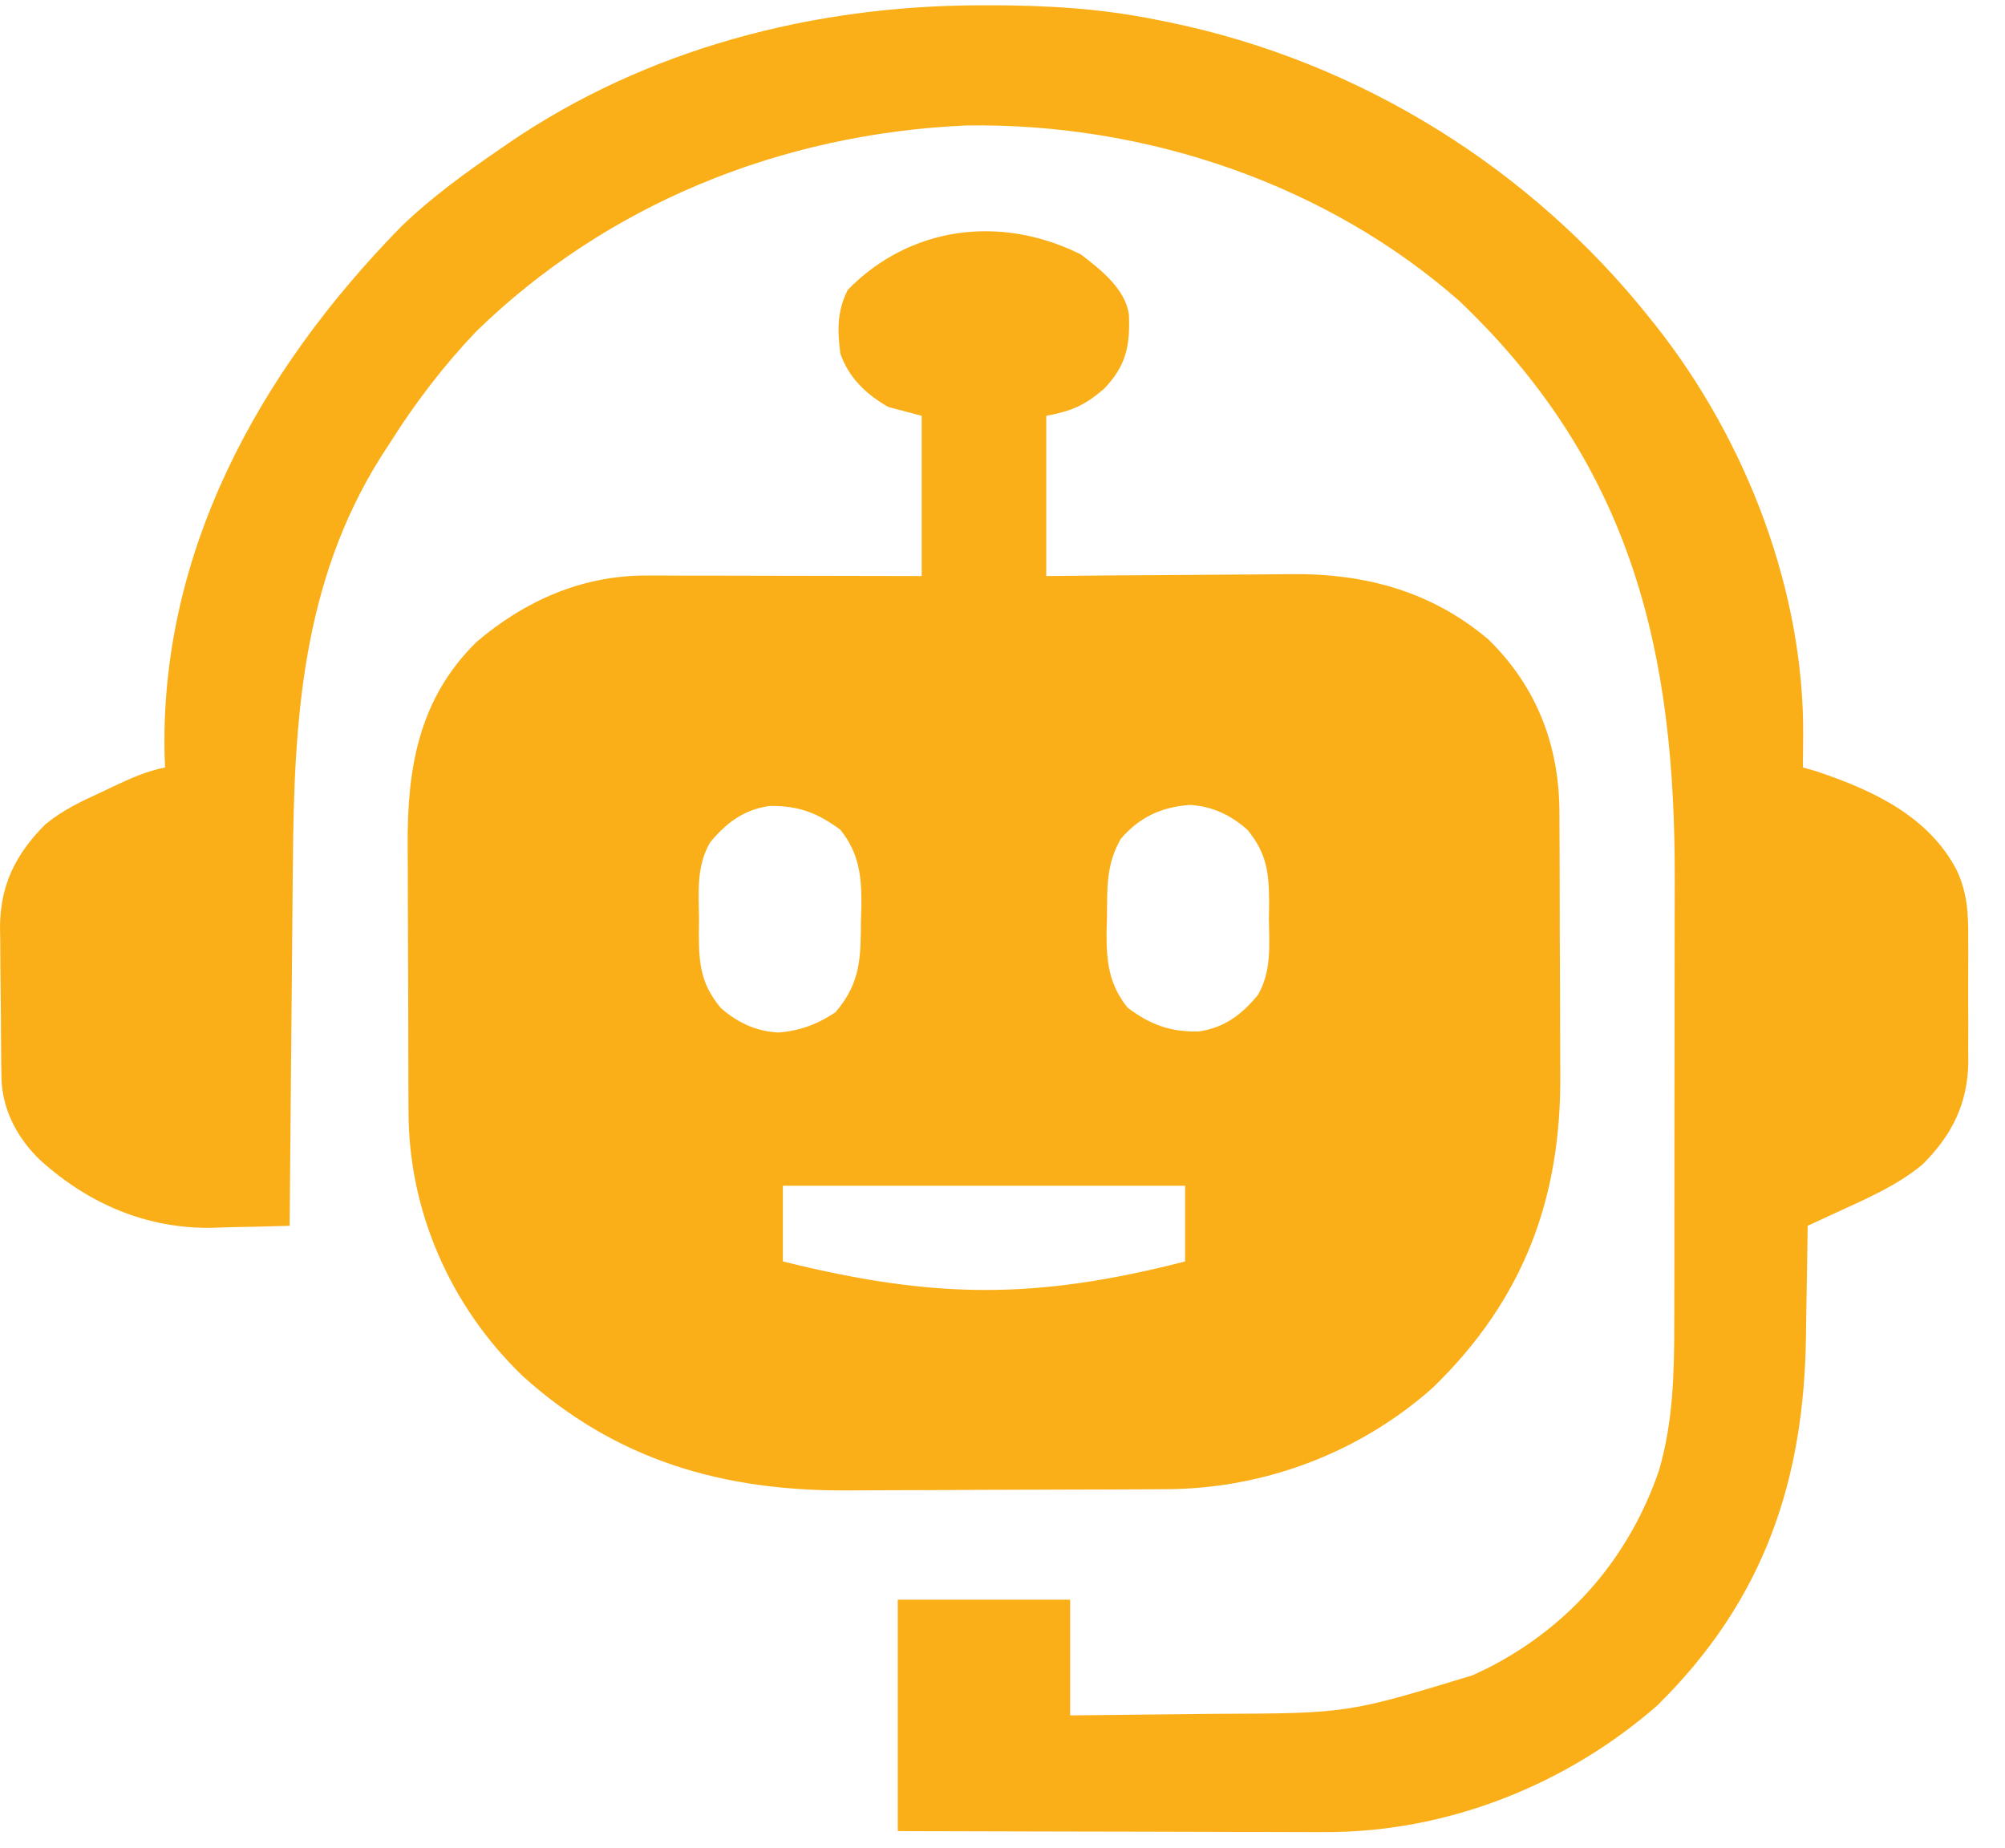
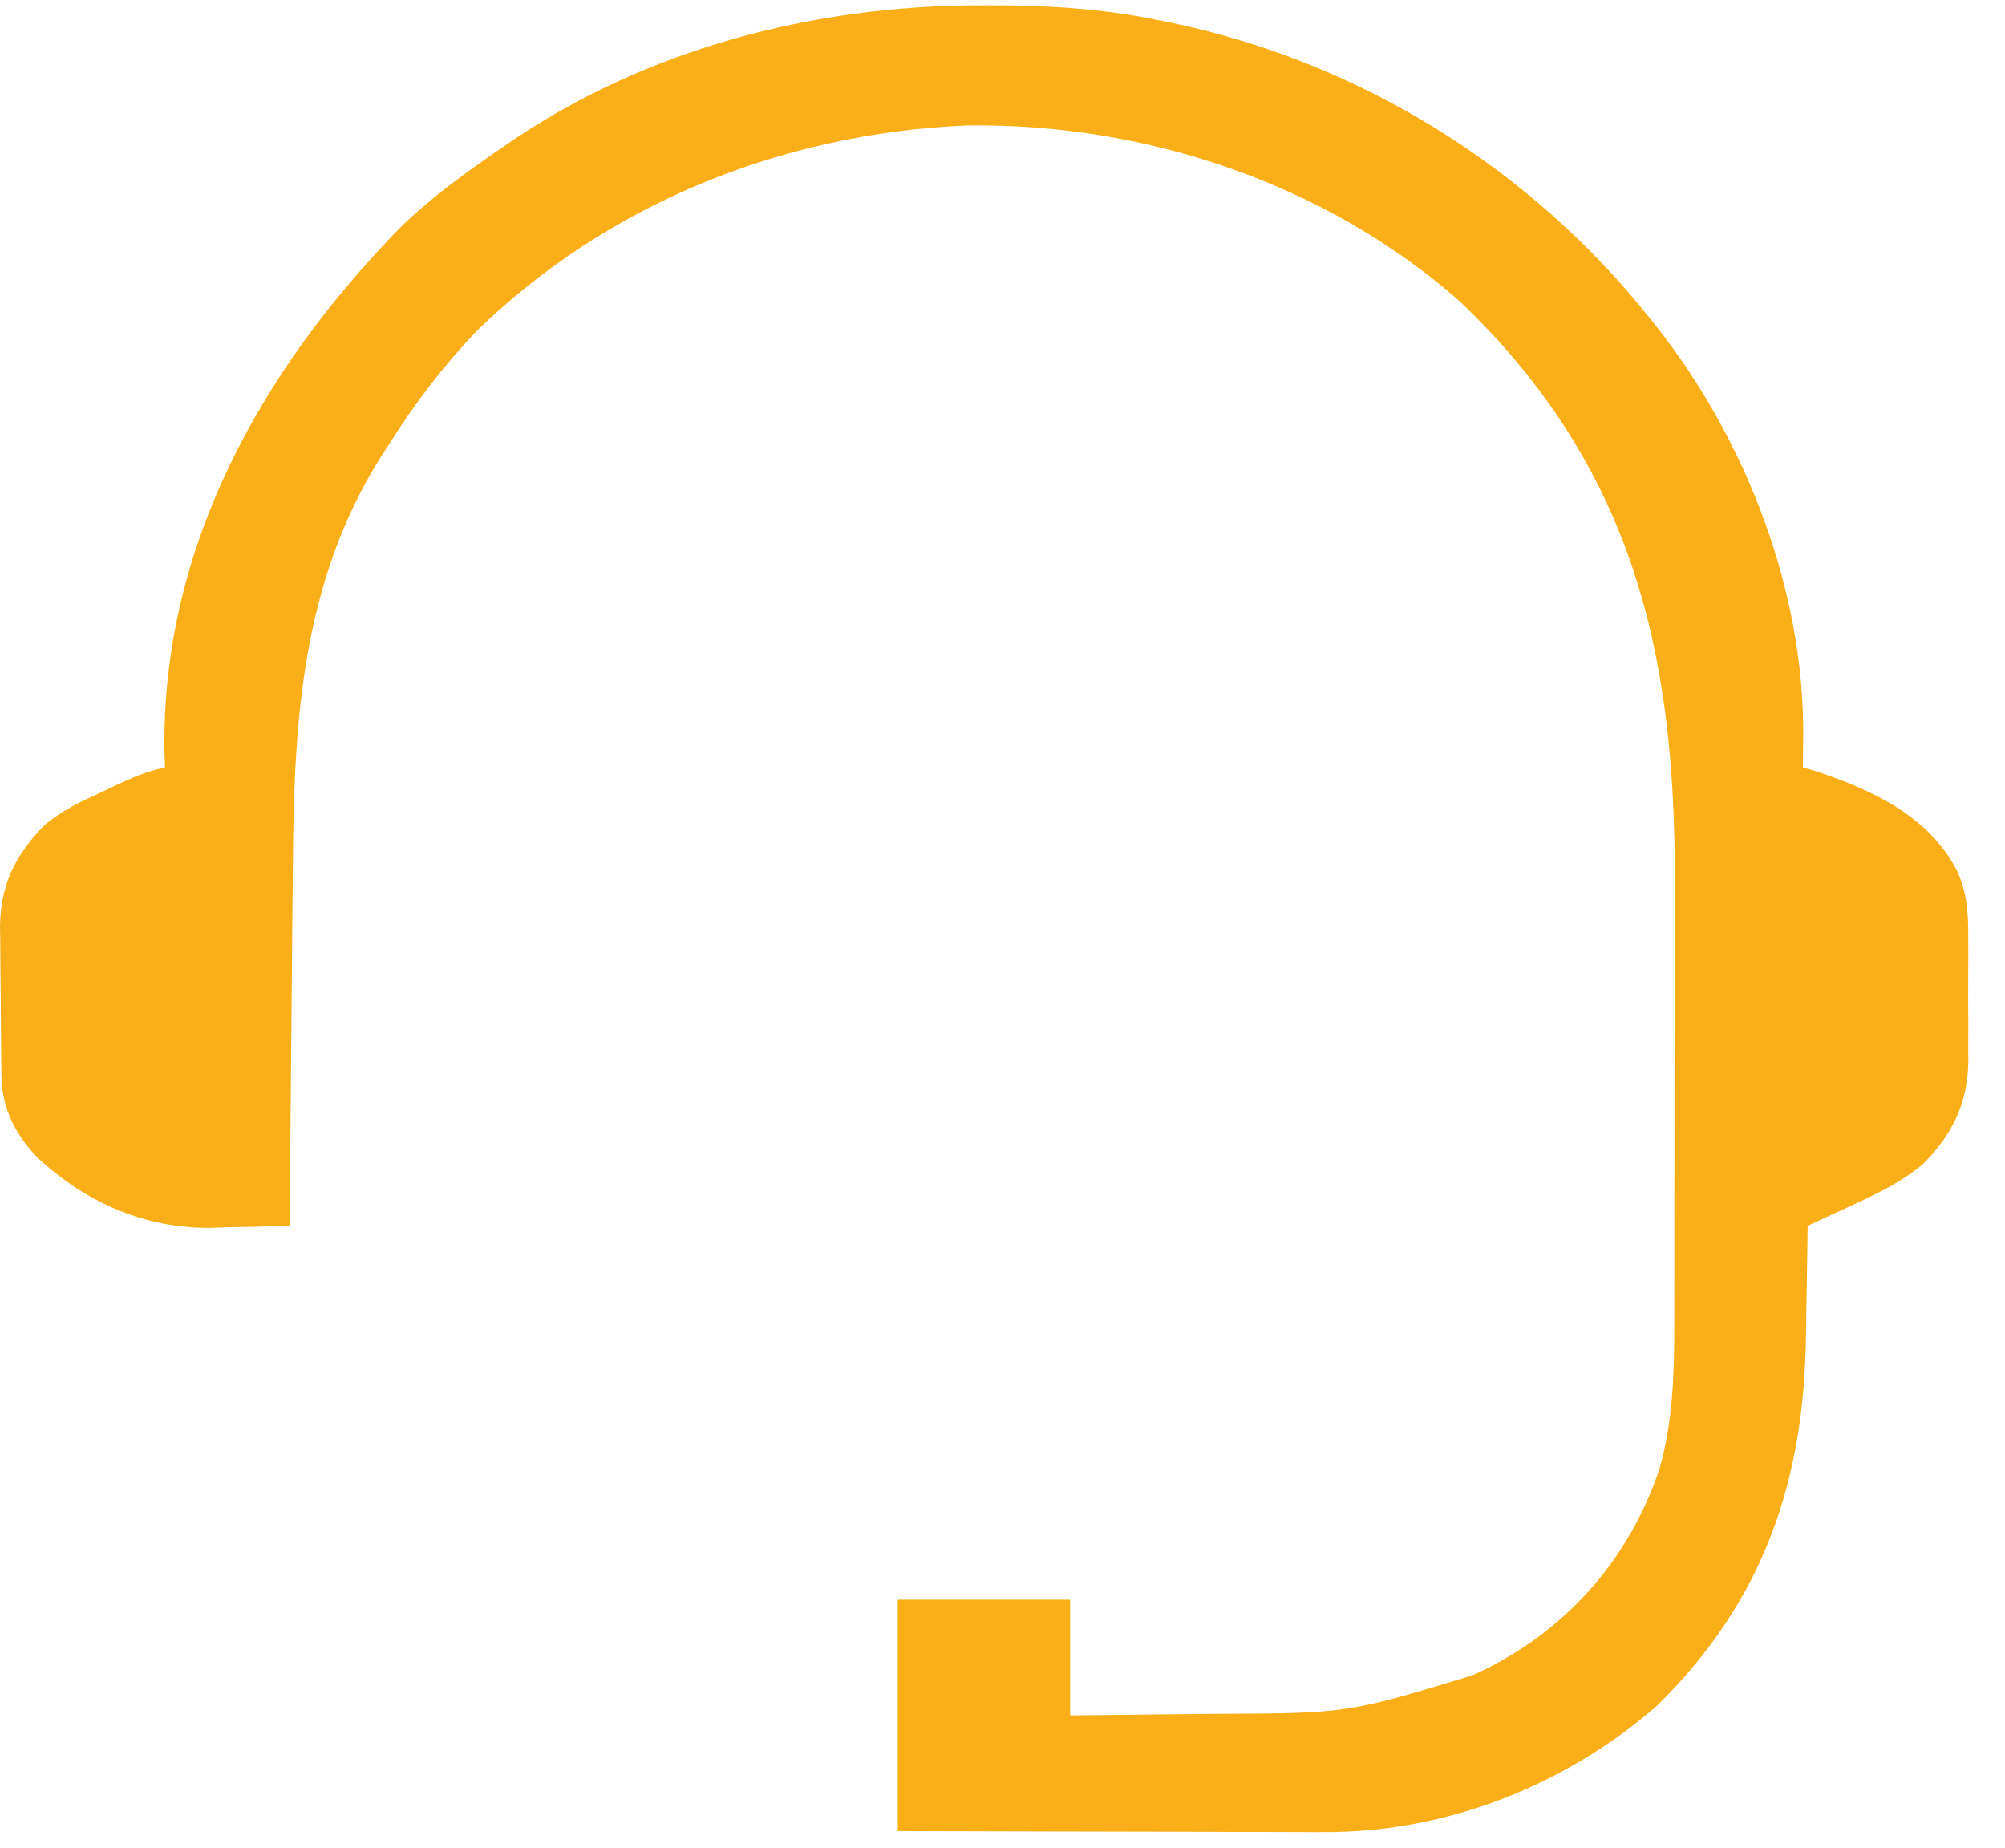
<svg xmlns="http://www.w3.org/2000/svg" width="51" height="47" viewBox="0 0 51 47" fill="none">
-   <path d="M27.496 6.473C28.011 6.865 28.635 7.364 28.716 8.009C28.747 8.792 28.648 9.307 28.074 9.897C27.591 10.307 27.269 10.454 26.613 10.576C26.613 11.921 26.613 13.266 26.613 14.651C27.157 14.646 27.701 14.641 28.262 14.635C28.61 14.633 28.958 14.631 29.306 14.629C29.857 14.626 30.407 14.623 30.958 14.617C31.403 14.612 31.847 14.609 32.292 14.608C32.46 14.607 32.629 14.606 32.797 14.603C34.725 14.576 36.417 15.043 37.861 16.265C39.114 17.49 39.663 19 39.666 20.668C39.666 20.758 39.667 20.848 39.667 20.941C39.669 21.238 39.67 21.534 39.671 21.831C39.671 21.985 39.671 21.985 39.672 22.141C39.673 22.682 39.675 23.224 39.675 23.765C39.676 24.32 39.679 24.875 39.682 25.43C39.684 25.86 39.685 26.29 39.685 26.721C39.686 26.925 39.687 27.129 39.688 27.333C39.711 30.427 38.792 33.016 36.446 35.294C34.608 36.928 32.192 37.868 29.651 37.876C29.542 37.876 29.433 37.877 29.322 37.878C28.963 37.88 28.605 37.881 28.246 37.883C28.123 37.883 28 37.883 27.873 37.884C27.22 37.886 26.567 37.888 25.914 37.889C25.244 37.89 24.575 37.894 23.905 37.898C23.386 37.901 22.867 37.903 22.348 37.903C22.101 37.903 21.855 37.905 21.608 37.907C18.378 37.933 15.668 37.135 13.305 35.007C11.441 33.221 10.396 30.778 10.392 28.299C10.392 28.207 10.391 28.116 10.39 28.021C10.389 27.719 10.388 27.417 10.387 27.115C10.387 27.011 10.387 26.907 10.386 26.8C10.384 26.25 10.383 25.701 10.383 25.151C10.382 24.586 10.379 24.021 10.376 23.456C10.373 23.019 10.373 22.582 10.373 22.145C10.372 21.937 10.371 21.729 10.37 21.521C10.356 19.596 10.626 17.793 12.122 16.327C13.326 15.298 14.786 14.635 16.434 14.638C16.59 14.638 16.747 14.638 16.907 14.638C17.076 14.639 17.245 14.639 17.415 14.64C17.588 14.64 17.762 14.64 17.936 14.64C18.393 14.641 18.849 14.642 19.305 14.643C19.854 14.645 20.402 14.645 20.95 14.646C21.782 14.647 22.614 14.649 23.445 14.651C23.445 13.306 23.445 11.962 23.445 10.576C23.164 10.501 22.883 10.427 22.593 10.35C22.017 10.021 21.583 9.594 21.375 8.991C21.299 8.4 21.289 7.916 21.565 7.371C23.121 5.777 25.425 5.437 27.496 6.473ZM18.061 21.428C17.71 22.033 17.772 22.698 17.781 23.367C17.779 23.562 17.779 23.562 17.776 23.761C17.779 24.52 17.827 25.022 18.329 25.631C18.743 25.998 19.216 26.229 19.791 26.26C20.342 26.223 20.807 26.044 21.253 25.744C21.906 24.981 21.891 24.337 21.9 23.402C21.904 23.282 21.907 23.161 21.911 23.037C21.917 22.302 21.86 21.706 21.375 21.103C20.8 20.678 20.313 20.487 19.571 20.499C18.902 20.595 18.463 20.942 18.061 21.428ZM28.508 21.337C28.129 21.999 28.165 22.597 28.158 23.331C28.154 23.452 28.151 23.572 28.147 23.697C28.141 24.431 28.198 25.028 28.683 25.631C29.258 26.056 29.744 26.247 30.487 26.235C31.156 26.139 31.595 25.792 31.997 25.306C32.347 24.701 32.286 24.036 32.276 23.367C32.278 23.237 32.28 23.107 32.282 22.973C32.279 22.213 32.231 21.712 31.728 21.103C31.315 20.736 30.842 20.505 30.267 20.473C29.524 20.524 28.968 20.799 28.508 21.337ZM19.913 30.158C19.913 30.793 19.913 31.428 19.913 32.083C23.743 33.034 26.311 33.067 30.145 32.083C30.145 31.448 30.145 30.813 30.145 30.158C26.768 30.158 23.392 30.158 19.913 30.158Z" fill="#FAAF18" />
  <path d="M24.945 0.135C25.032 0.134 25.118 0.134 25.207 0.134C26.637 0.136 28.015 0.217 29.414 0.502C29.509 0.521 29.604 0.54 29.702 0.559C34.641 1.568 38.971 4.331 41.96 8.086C42.038 8.183 42.038 8.183 42.117 8.282C44.439 11.219 45.901 15.07 45.866 18.733C45.865 18.882 45.864 19.03 45.862 19.183C45.86 19.349 45.86 19.349 45.858 19.519C45.958 19.546 46.057 19.574 46.159 19.603C47.65 20.096 49.061 20.766 49.772 22.132C50.047 22.722 50.07 23.255 50.064 23.891C50.065 24.003 50.065 24.114 50.066 24.229C50.066 24.464 50.065 24.699 50.063 24.934C50.06 25.291 50.063 25.647 50.066 26.004C50.066 26.234 50.065 26.463 50.064 26.692C50.065 26.798 50.066 26.903 50.067 27.012C50.051 28.051 49.668 28.853 48.908 29.611C48.255 30.159 47.452 30.497 46.67 30.858C46.541 30.918 46.411 30.979 46.277 31.04C46.13 31.108 46.13 31.108 45.98 31.177C45.977 31.395 45.977 31.395 45.975 31.616C45.967 32.162 45.958 32.708 45.948 33.254C45.944 33.489 45.941 33.724 45.938 33.958C45.893 37.612 44.9 40.676 42.151 43.381C39.849 45.389 36.806 46.621 33.636 46.597C33.46 46.597 33.46 46.597 33.279 46.597C32.895 46.597 32.511 46.596 32.127 46.594C31.858 46.593 31.59 46.593 31.321 46.593C30.619 46.592 29.916 46.59 29.213 46.587C28.368 46.584 27.523 46.583 26.678 46.582C25.397 46.58 24.117 46.576 22.836 46.572C22.836 44.629 22.836 42.687 22.836 40.686C24.284 40.686 25.731 40.686 27.221 40.686C27.221 41.657 27.221 42.628 27.221 43.629C28.138 43.62 29.054 43.611 29.97 43.599C30.281 43.595 30.592 43.592 30.902 43.589C34.277 43.577 34.277 43.577 37.453 42.61C37.575 42.553 37.696 42.496 37.821 42.437C39.98 41.344 41.46 39.56 42.203 37.388C42.556 36.163 42.587 34.949 42.587 33.686C42.587 33.532 42.588 33.377 42.588 33.222C42.589 32.805 42.59 32.388 42.59 31.97C42.59 31.708 42.59 31.446 42.59 31.184C42.592 30.266 42.592 29.348 42.592 28.43C42.592 27.581 42.593 26.732 42.595 25.883C42.597 25.149 42.597 24.415 42.597 23.681C42.597 23.245 42.597 22.809 42.599 22.372C42.615 16.656 41.557 11.888 37.131 7.665C33.776 4.707 29.19 3.123 24.585 3.191C19.83 3.397 15.411 5.219 12.117 8.426C11.285 9.298 10.558 10.25 9.925 11.256C9.809 11.433 9.809 11.433 9.691 11.615C7.673 14.826 7.479 18.342 7.45 21.959C7.448 22.225 7.445 22.492 7.442 22.759C7.436 23.456 7.43 24.153 7.424 24.85C7.418 25.563 7.411 26.276 7.404 26.99C7.391 28.386 7.379 29.782 7.367 31.177C6.849 31.194 6.33 31.204 5.812 31.213C5.667 31.218 5.522 31.223 5.373 31.228C3.701 31.249 2.241 30.601 1.041 29.524C0.433 28.95 0.048 28.203 0.037 27.395C0.035 27.294 0.034 27.193 0.032 27.089C0.031 26.98 0.03 26.871 0.029 26.759C0.028 26.646 0.027 26.533 0.026 26.417C0.025 26.178 0.023 25.939 0.022 25.701C0.02 25.338 0.015 24.975 0.01 24.612C0.008 24.38 0.007 24.147 0.006 23.915C0.004 23.807 0.002 23.7 0 23.589C0.004 22.533 0.38 21.74 1.152 20.968C1.581 20.612 2.064 20.382 2.578 20.148C2.681 20.099 2.783 20.05 2.889 20C3.323 19.795 3.722 19.615 4.2 19.519C4.193 19.376 4.193 19.376 4.187 19.231C4.062 14.085 6.553 9.489 10.201 5.767C10.969 5.023 11.836 4.397 12.726 3.785C12.796 3.737 12.865 3.689 12.937 3.639C16.428 1.255 20.651 0.138 24.945 0.135Z" fill="#FAAF18" />
</svg>